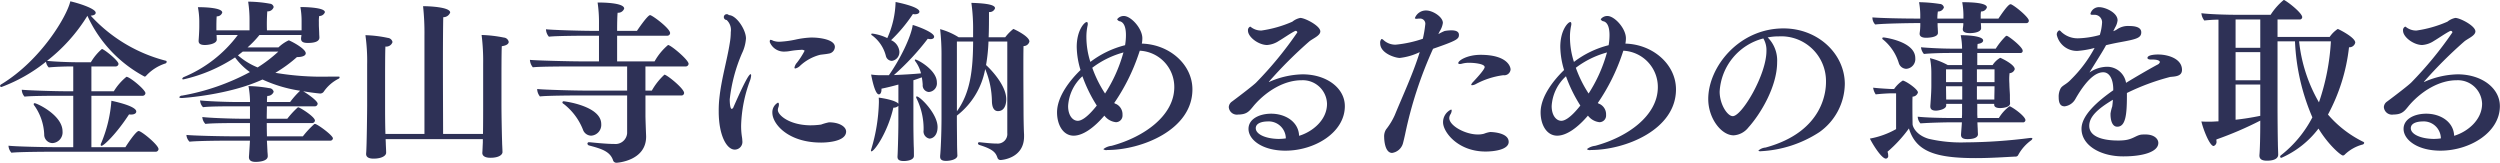
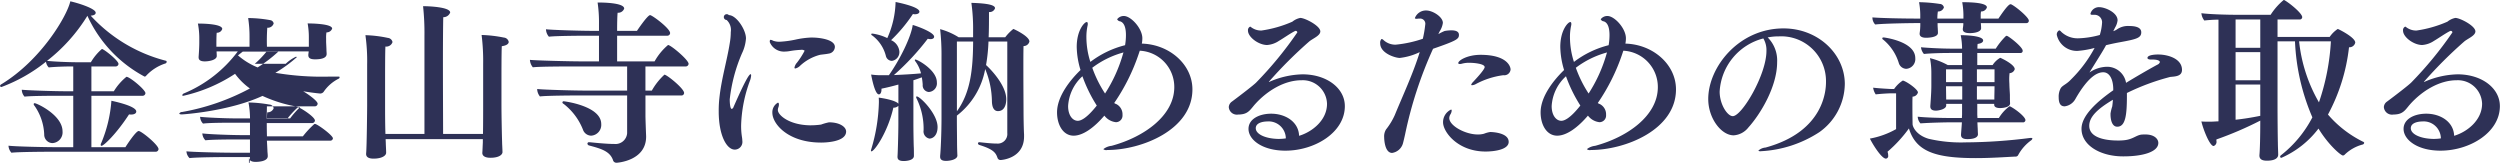
<svg xmlns="http://www.w3.org/2000/svg" width="376.659" height="24.54" viewBox="0 0 376.659 24.54">
  <defs>
    <style>
      .cls-1 {
        fill: #2e3156;
        fill-rule: evenodd;
      }
    </style>
  </defs>
-   <path id="block0301-title.svg" class="cls-1" d="M686.673,2916.2a0.434,0.434,0,0,0,.494-0.39c0-.63-2.575-2.73-2.992-2.73-0.442,0-1.951,2.34-2,2.44h-5.124v-7.75H684.7a0.434,0.434,0,0,0,.494-0.39c0-.52-2.367-2.47-2.862-2.47a8.444,8.444,0,0,0-1.9,2.18h-3.381v-3.74h3.616a0.423,0.423,0,0,0,.468-0.37c0-.52-2.211-2.26-2.5-2.26a7.9,7.9,0,0,0-1.664,2h-1.925c-1.509,0-3.668-.1-4.683-0.21a25.538,25.538,0,0,0,6.087-6.79,19.551,19.551,0,0,0,8.611,9.16,0.319,0.319,0,0,0,.26-0.15,6.748,6.748,0,0,1,2.887-1.83,0.27,0.27,0,0,0,.183-0.26,0.149,0.149,0,0,0-.13-0.15,23.175,23.175,0,0,1-11.316-6.79c0.52-.03.754-0.21,0.754-0.44,0-.65-2.757-1.49-3.824-1.72-0.468,2.13-4.318,8.79-10.379,12.49a0.357,0.357,0,0,0-.209.26,0.2,0.2,0,0,0,.235.15,24.206,24.206,0,0,0,6.685-3.8,1.545,1.545,0,0,0,.416.86c0.963-.1,2.42-0.15,3.694-0.15v3.74h-0.884c-2.029,0-5.9-.13-6.868-0.23a1.582,1.582,0,0,0,.416,1.04c1.015-.13,4.423-0.13,5.749-0.13h1.587v7.75h-2.107c-2.029,0-6.685-.1-7.648-0.23a1.656,1.656,0,0,0,.442,1.06c1.015-.13,5.255-0.15,6.582-0.15h15.088Zm-3.954-5.62c0.1,0,.182.02,0.286,0.02,0.546,0,.806-0.2.806-0.46,0-.21-0.182-0.84-3.746-1.62a20.169,20.169,0,0,1-1.535,6.38,0.561,0.561,0,0,0-.078.26,0.128,0.128,0,0,0,.13.15C678.9,2915.31,680.794,2913.54,682.719,2910.58Zm-11.55,4.32a1.618,1.618,0,0,0,1.534-1.77c0-2.45-3.876-4.24-4.188-4.24a0.131,0.131,0,0,0-.156.13,0.31,0.31,0,0,0,.1.23,8.042,8.042,0,0,1,1.483,4.35A1.275,1.275,0,0,0,671.169,2914.9Zm41.829-.37a0.39,0.39,0,0,0,.442-0.34c0-.46-2.367-2.18-2.706-2.18a0.179,0.179,0,0,0-.13.05,13.838,13.838,0,0,0-1.691,1.82H703.5v-0.05s-0.026-.86-0.026-1.95h6.789a0.423,0.423,0,0,0,.468-0.37c0-.59-2.289-2-2.5-2a0.234,0.234,0,0,0-.13.05,13.146,13.146,0,0,0-1.535,1.67h-3.1c0-.63.026-1.3,0.026-1.87h7.179a0.428,0.428,0,0,0,.469-0.39c0-.42-1.457-1.46-2.185-1.88,0.806,0.13,1.664.26,2.549,0.34h0.052a0.675,0.675,0,0,0,.468-0.23,5.958,5.958,0,0,1,2.289-2.01,0.209,0.209,0,0,0,.13-0.2,0.105,0.105,0,0,0-.13-0.11h-1.378a41.989,41.989,0,0,1-8.169-.57,20.615,20.615,0,0,0,3.252-2.37c0.937,0,1.327-.26,1.327-0.57,0-.63-1.769-1.61-2.42-1.9a0.318,0.318,0,0,0-.156-0.05,5.708,5.708,0,0,0-1.534,1.06h-4.657a14.84,14.84,0,0,0,1.795-1.87h6.321c0,0.18-.052.37-0.052,0.52v0.05c0,0.39.234,0.63,1.015,0.63,1.379,0,1.743-.39,1.743-0.81v-0.02c0-.19-0.026-0.39-0.026-0.55,0-.23-0.052-1.09-0.052-1.3v-0.5a4.725,4.725,0,0,1,.052-0.88,0.878,0.878,0,0,0,.858-0.57c0-.76-3.3-0.78-3.694-0.78a11.785,11.785,0,0,1,.182,2.13v1.38H703.5a27.479,27.479,0,0,1,.052-2.86,0.921,0.921,0,0,0,.962-0.65,0.612,0.612,0,0,0-.546-0.5,18.951,18.951,0,0,0-3.3-.31,18.262,18.262,0,0,1,.208,2.91v1.41h-4.994v-0.57s0-1.17.052-1.54a0.813,0.813,0,0,0,.832-0.57c0-.65-2.133-0.81-3.668-0.81a11.637,11.637,0,0,1,.208,2.08v0.81c0,0.89-.1,2.11-0.1,2.11v0.1c0,0.34.208,0.6,0.937,0.6,0.624,0,1.795-.21,1.795-0.81v-0.02c0-.24-0.026-0.47-0.026-0.68h3.2a19.458,19.458,0,0,1-8.09,6.32,0.422,0.422,0,0,0-.286.29c0,0.05.052,0.08,0.182,0.08a23.511,23.511,0,0,0,7.778-3.31,9.9,9.9,0,0,0,2.237,2.21,34.162,34.162,0,0,1-10.2,3.54,0.492,0.492,0,0,0-.442.24c0,0.07.13,0.13,0.364,0.13,0.156,0,7.1-.45,12.174-2.79a20.952,20.952,0,0,0,5.671,1.69,12.7,12.7,0,0,0-1.509,1.7H703.5a7.278,7.278,0,0,1,.052-0.92,0.958,0.958,0,0,0,.962-0.62,0.692,0.692,0,0,0-.676-0.55,19.013,19.013,0,0,0-3.122-.31,13.157,13.157,0,0,1,.234,2.4h-1.821c-2.029,0-4.734-.13-5.7-0.24a1.529,1.529,0,0,0,.443,1.02c1.014-.13,3.433-0.13,4.6-0.13h2.471v1.87h-0.884c-2.029,0-5.333-.13-6.295-0.26a1.611,1.611,0,0,0,.468,1.04c1.014-.13,3.98-0.13,5.177-0.13h1.534v2h-2.367c-2.029,0-6.243-.1-7.206-0.21a1.558,1.558,0,0,0,.469,1.02c1.014-.13,4.786-0.16,6.061-0.16h3.043c-0.13,2.19-.156,2.42-0.156,2.42V2917c0,0.45.26,0.73,1.015,0.73,0.234,0,1.821-.02,1.821-0.86,0-.31-0.052-0.62-0.052-0.86-0.026-.59-0.052-1.06-0.078-1.48H713Zm-7.778-13.42a21.028,21.028,0,0,1-3.122,2.39,10.513,10.513,0,0,1-2.966-1.82c0.234-.18.5-0.39,0.729-0.57h5.359Zm33.764,15.09c0-.32-0.052-1.12-0.052-1.33-0.052-1.64-.1-4.53-0.1-5.72v-2.71c0-2.29,0-5.3.052-6.14,0.729-.1,1.041-0.36,1.041-0.65a0.807,0.807,0,0,0-.729-0.65,19.646,19.646,0,0,0-3.355-.39,31.6,31.6,0,0,1,.234,4.37v6.14c0,0.91,0,2.89-.026,4.4h-6.009c0-1.51-.026-6.53-0.026-10.85,0-3.25.026-6.09,0.052-6.74a1.087,1.087,0,0,0,1.04-.7c0-.86-3.408-0.96-4.084-0.96a37.7,37.7,0,0,1,.208,4.47v14.78h-5.879c-0.052-1.54-.052-3.33-0.052-4.16v-2.81c0-2.35,0-5.44.052-6.2a0.976,0.976,0,0,0,1.067-.67,0.786,0.786,0,0,0-.7-0.63,18.631,18.631,0,0,0-3.381-.41,28.028,28.028,0,0,1,.26,4.42v6.22c0,0.36-.052,6.27-0.156,7.2v0.06c0,0.41.312,0.7,1.118,0.7,1.2,0,1.9-.42,1.9-0.89v-0.02c0-.32-0.052-1.2-0.052-1.43l-0.026-.6h14.646v0.49c-0.026.5-.052,1.3-0.078,1.56v0.03c0,0.42.364,0.73,1.222,0.73,1.223,0,1.821-.42,1.821-0.89v-0.02Zm26.9-8.48a0.391,0.391,0,0,0,.468-0.37c0-.67-2.6-2.76-2.965-2.76a9.651,9.651,0,0,0-1.9,2.4h-0.963v-3.64h6.009a0.434,0.434,0,0,0,.494-0.39c0-.6-2.679-2.84-3.095-2.84a8.835,8.835,0,0,0-2.029,2.47h-5.645v-3.87h7.518a0.424,0.424,0,0,0,.468-0.39c0-.71-2.705-2.71-3.018-2.71-0.39,0-1.951,2.32-1.977,2.37h-2.991c0-1.23.026-2.29,0.078-2.73a0.952,0.952,0,0,0,.988-0.63c0-.91-3.485-0.91-3.772-0.91h-0.234a20.381,20.381,0,0,1,.208,3.23v1.04h-0.78c-2.029,0-6.243-.13-7.206-0.24a1.8,1.8,0,0,0,.442,1.12c1.015-.13,4.761-0.15,6.088-0.15h1.456v3.87h-2.419c-2.029,0-7.024-.13-7.986-0.23a1.9,1.9,0,0,0,.442,1.12c1.015-.13,5.541-0.13,6.868-0.13h7.336v3.64h-6.036c-2.029,0-6.555-.13-7.517-0.24a1.823,1.823,0,0,0,.416,1.12c1.014-.13,5.1-0.15,6.425-0.15h6.712v5.69a1.759,1.759,0,0,1-1.925,1.62c-0.469,0-1.483-.03-3.694-0.26h-0.078a0.232,0.232,0,0,0-.286.2,0.328,0.328,0,0,0,.26.29c1.847,0.49,3.121.88,3.59,2.19a0.529,0.529,0,0,0,.546.41c0.1,0,4.448-.28,4.448-3.93v-0.05c-0.026-.67-0.1-2.6-0.1-3.17v-2.99h5.359Zm-13.527,6.06a1.627,1.627,0,0,0,1.509-1.75c0-2.75-5.593-3.43-5.619-3.43a0.192,0.192,0,0,0-.234.16,0.29,0.29,0,0,0,.182.23,9.127,9.127,0,0,1,2.965,4.01A1.338,1.338,0,0,0,752.36,2913.78Zm35.747-12.36a1.055,1.055,0,0,0,.963-1.01c0-1.17-2.5-1.41-3.33-1.41h-0.364a13.264,13.264,0,0,0-2.159.29,14.982,14.982,0,0,1-2.5.34,2.648,2.648,0,0,1-.963-0.16,0.986,0.986,0,0,0-.364-0.13c-0.13,0-.13.16-0.13,0.34a2.293,2.293,0,0,0,2.263,1.43,4.607,4.607,0,0,0,.78-0.08,13.152,13.152,0,0,1,1.665-.18,0.692,0.692,0,0,1,.547.13,11.965,11.965,0,0,1-1.145,1.79,1.558,1.558,0,0,0-.39.76,0.122,0.122,0,0,0,.13.13,1.54,1.54,0,0,0,.728-0.42,6.941,6.941,0,0,1,2.992-1.64C787.119,2901.55,787.743,2901.5,788.107,2901.42Zm2.654,11.73c0-.67-0.937-1.38-2.576-1.38a8.278,8.278,0,0,0-1.2.34,11.756,11.756,0,0,1-1.691.11c-3.148-.06-4.813-1.56-4.813-2.29a1.066,1.066,0,0,1,.079-0.42,1.384,1.384,0,0,0,.078-0.41c0-.19-0.052-0.29-0.157-0.29a1.654,1.654,0,0,0-.832,1.51c0,1.69,2.367,4.5,7.336,4.5C787.3,2914.82,790.761,2914.82,790.761,2913.15Zm-16.779,2.73a1.154,1.154,0,0,0,1.145-1.32,3.935,3.935,0,0,0-.052-0.55,10.5,10.5,0,0,1-.13-1.82,20.938,20.938,0,0,1,1.326-6.68,2.733,2.733,0,0,0,.182-0.81c0-.11-0.026-0.18-0.078-0.18-0.234,0-.884,1.09-2.575,4.94a0.418,0.418,0,0,1-.26.29c-0.312,0-.312-1.38-0.312-1.44a24.106,24.106,0,0,1,1.847-6.94,6.1,6.1,0,0,0,.6-2.24c0-1.32-1.457-3.51-2.575-3.51a0.437,0.437,0,1,0-.339.73,2.05,2.05,0,0,1,.625,1.82,9.942,9.942,0,0,1-.156,1.69c-0.417,2.63-1.249,5.33-1.561,8.25a16.84,16.84,0,0,0-.1,2C771.563,2913.78,772.785,2915.88,773.982,2915.88Zm41.067-2.47a1.444,1.444,0,0,1-1.561,1.56h-0.052c-0.754,0-1.873-.13-2.549-0.2h-0.026a0.191,0.191,0,0,0-.234.18,0.291,0.291,0,0,0,.208.23c2.107,0.65,2.471,1.17,2.731,1.93a0.48,0.48,0,0,0,.442.34c0.235,0,3.564-.26,3.564-3.54v-0.31c-0.052-.91-0.078-2.68-0.078-3.46s-0.026-3.91-.026-6.59c0-1.32,0-2.52.026-3.27a0.893,0.893,0,0,0,.885-0.68c0-.81-2.368-1.9-2.42-1.9a7.009,7.009,0,0,0-1.222,1.25h-2.5c0.052-1.17.052-2.6,0.052-3.8a0.846,0.846,0,0,0,.91-0.57c0-.42-0.806-0.73-3.564-0.81a28.15,28.15,0,0,1,.26,4.27v0.91h-2.185a10.289,10.289,0,0,0-2.783-1.22,34.669,34.669,0,0,1,.208,4.11v9.26c0,2.42-.13,5.1-0.208,5.72v0.13c0,0.39.234,0.63,0.884,0.63,0.624,0,1.717-.21,1.717-0.81v-0.03c-0.026-.39-0.052-1.38-0.052-1.9,0-.46-0.026-2.49-0.026-3.33v-0.75a11.415,11.415,0,0,0,4.266-7.02,13.136,13.136,0,0,1,1.015,4.91c0.026,0.78.26,1.43,0.91,1.43,1.249,0,1.249-1.58,1.249-1.79,0-2.21-2.6-4.76-3.044-5.15a26.018,26.018,0,0,0,.365-3.49v-0.05h2.835v13.81Zm-14.229-17.95c0.1,0,.182.03,0.286,0.03,0.468,0,.7-0.18.7-0.39,0-.78-3.486-1.43-3.59-1.46a14.036,14.036,0,0,1-1.248,5.44,7.4,7.4,0,0,0-2.238-.68c-0.13,0-.182.03-0.182,0.11a0.246,0.246,0,0,0,.156.18,5.524,5.524,0,0,1,2.055,3.1,0.945,0.945,0,0,0,.911.72,1.327,1.327,0,0,0,1.118-1.4,2.078,2.078,0,0,0-1.248-1.72A23.027,23.027,0,0,0,800.82,2895.46Zm-2.186,16.42c0,1.66-.1,4.84-0.13,4.99v0.11c0,0.39.234,0.62,0.937,0.62,0.52,0,1.535-.13,1.535-0.78v-0.05c0-.34,0-1.04-0.026-1.38-0.026-.81-0.052-2.47-0.052-3.46v-6.5c0.442-.13.858-0.29,1.274-0.44a10.36,10.36,0,0,1,.13,1.11,1,1,0,0,0,.911,1.1,1.3,1.3,0,0,0,1.222-1.46c0-1.85-2.913-3.43-3.225-3.43a0.087,0.087,0,0,0-.1.07,0.348,0.348,0,0,0,.078.19,5.016,5.016,0,0,1,.858,1.82c-1.326.13-2.757,0.2-4.084,0.26a37.681,37.681,0,0,0,5.1-5.47,2.364,2.364,0,0,0,.39.06c0.39,0,.572-0.16.572-0.37,0-.65-2.471-1.56-3.225-1.77-0.235,1.77-1.9,5.18-3.59,7.57h-1.457a10.081,10.081,0,0,1-1.223-.1c0.026,0.1.521,2.99,1.171,2.99,0.208,0,.39-0.26.39-0.73v-0.13c0.754-.15,1.613-0.36,2.549-0.62v2.89c-0.39-.5-2.263-0.84-2.965-0.92a6.4,6.4,0,0,1,.026.73,26.534,26.534,0,0,1-1.145,7.03,1.257,1.257,0,0,0-.052.23c0,0.08.026,0.1,0.078,0.1,0.443,0,2.446-2.86,3.3-6.58a0.977,0.977,0,0,0,.754-0.28v2.6Zm4.683,2.34c0.494,0,1.223-.44,1.223-1.74,0-2.01-2.654-4.61-3.122-4.61a0.089,0.089,0,0,0-.1.11,0.329,0.329,0,0,0,.052.18,10.333,10.333,0,0,1,1.066,4.81A1.1,1.1,0,0,0,803.317,2914.22Zm6.581-14.62c-0.026,4.19-.39,7.67-2.445,10.51V2899.6H809.9Zm25.108,1.38a5.468,5.468,0,0,1,5.2,5.49c0,4.29-4.552,7.52-9.443,8.84a2.427,2.427,0,0,0-1.249.5,0.7,0.7,0,0,0,.6.13c5.176,0,12.824-3.05,12.824-9.13,0-3.78-3.485-6.79-7.622-6.9a4.171,4.171,0,0,0,.078-0.8c0-1.49-1.716-3.36-2.783-3.36a1.236,1.236,0,0,0-1.015.49,0.577,0.577,0,0,0,.469.32c0.676,0.23.858,1.14,0.858,2.08a9.327,9.327,0,0,1-.13,1.51,14.37,14.37,0,0,0-5.229,2.52,12.319,12.319,0,0,1-.6-3.69,8.082,8.082,0,0,1,.182-1.8,0.862,0.862,0,0,0,.026-0.23c0-.19-0.052-0.29-0.156-0.29-0.338,0-1.509,1.22-1.509,3.75a12.457,12.457,0,0,0,.573,3.48c-1.483,1.43-3.538,3.93-3.538,6.38,0,1.87.91,3.51,2.5,3.51,1.431,0,3.122-1.25,4.63-3.02a2.53,2.53,0,0,0,1.743.99,1,1,0,0,0,.989-1.09,1.729,1.729,0,0,0-.937-1.64,0.927,0.927,0,0,1-.312-0.16,29.8,29.8,0,0,0,3.694-7.41Zm-2.5.39a22.113,22.113,0,0,1-2.731,6.06,18.208,18.208,0,0,1-1.926-3.88,13.658,13.658,0,0,1,4.709-2.31Zm-3.98,7.88c-1.587,2-2.445,2.29-2.862,2.29-0.78,0-1.456-.83-1.456-2.21a6.568,6.568,0,0,1,2.159-4.5A21.733,21.733,0,0,0,828.529,2909.25Zm30.483,4.55c-0.078-2.13-2.082-3.33-4.215-3.33-1.717,0-3.407.76-3.407,2.29,0,1.64,2.081,3.28,5.566,3.28,4.4,0,8.949-2.73,8.949-6.71,0-2.71-2.731-4.79-6.373-4.79a13.015,13.015,0,0,0-4.865,1.07,0.81,0.81,0,0,1-.182.08c-0.026,0-.026,0-0.026-0.03a65.462,65.462,0,0,1,6.035-6.03c0.521-.47,1.717-0.89,1.717-1.56,0-.84-2.315-2.03-3.017-2.03a2.717,2.717,0,0,0-1.2.57,17.937,17.937,0,0,1-4.656,1.33,2.477,2.477,0,0,1-1.613-.55,0.114,0.114,0,0,0-.1-0.03,0.578,0.578,0,0,0-.312.6c0,0.96,1.586,2.16,2.887,2.16a3.629,3.629,0,0,0,1.769-.62c0.6-.34,1.821-1.2,2.445-1.49a0.194,0.194,0,0,1,.1-0.02,0.251,0.251,0,0,1,.234.23,55.828,55.828,0,0,1-6.217,7.57c-0.338.34-2.107,1.72-3.642,2.86a1.081,1.081,0,0,0-.468.81,1.217,1.217,0,0,0,1.4,1.14,3.975,3.975,0,0,0,.728-0.07c0.911-.19,1.223-0.81,1.847-1.51,1.743-1.93,4.318-3.59,7-3.59a3.652,3.652,0,0,1,3.824,3.54C863.226,2911.44,860.989,2913.21,859.012,2913.8Zm-2,.39a7.469,7.469,0,0,1-1.171.08c-1.951-.05-3.356-0.73-3.356-1.61,0-.96,1.457-1.02,1.717-1.02A2.589,2.589,0,0,1,857.009,2914.19Zm33.862-10.38c0-.44-0.52-2.21-4.526-2.21-1.977,0-3.356.84-3.356,1.25,0,0.08.078,0.13,0.234,0.13a1,1,0,0,0,.338-0.05,4.033,4.033,0,0,1,1.119-.13c0.6,0,2.289.13,2.289,0.65,0,0.42-1.639,2.11-1.717,2.21a1.2,1.2,0,0,0-.312.44c0,0.06.052,0.08,0.13,0.08a1.325,1.325,0,0,0,.52-0.15,12.078,12.078,0,0,1,4.188-1.36A0.954,0.954,0,0,0,890.871,2903.81Zm-0.286,10.9c0-1.37-2.419-1.48-2.784-1.48a4.094,4.094,0,0,0-.936.26,3.477,3.477,0,0,1-.937.11c-1.872,0-4.292-1.31-4.292-2.48a1.122,1.122,0,0,1,.156-0.52,1.222,1.222,0,0,0,.208-0.59c0-.11-0.026-0.16-0.1-0.16a2.091,2.091,0,0,0-1.2,1.92c0,1.46,2.237,4.4,6.4,4.4C888.348,2916.17,890.585,2915.91,890.585,2914.71Zm-13.4-13.52c-0.989,3.22-2.6,6.66-3.772,9.52a10.042,10.042,0,0,1-1.3,2.13,1.95,1.95,0,0,0-.286,1.17c0,0.11.026,2.37,1.2,2.37a2.006,2.006,0,0,0,1.613-1.38c0.078-.26.26-1.04,0.338-1.4a61.14,61.14,0,0,1,4.214-12.91c3.616-1.25,3.9-1.48,3.9-2.1,0-.39-0.286-0.68-1.145-0.68a6.021,6.021,0,0,0-1.014.1,7.445,7.445,0,0,0-.937.47,4.105,4.105,0,0,1,.208-0.44,3.18,3.18,0,0,0,.469-1.25c0-.91-1.535-1.87-2.5-1.87a1.774,1.774,0,0,0-1.716,1.14c0,0.05.052,0.11,0.234,0.11a1.3,1.3,0,0,0,.312-0.03h0.182a0.777,0.777,0,0,1,.832.91,16.964,16.964,0,0,1-.364,2.13,17.736,17.736,0,0,1-4.084.89,2.629,2.629,0,0,1-1.847-.7,0.5,0.5,0,0,0-.286-0.16,0.787,0.787,0,0,0-.208.65c0,1.54,2.315,2.21,2.939,2.21A9.235,9.235,0,0,0,877.188,2901.19Zm30.675-.21a5.468,5.468,0,0,1,5.2,5.49c0,4.29-4.552,7.52-9.443,8.84a2.42,2.42,0,0,0-1.248.5,0.7,0.7,0,0,0,.6.13c5.177,0,12.825-3.05,12.825-9.13,0-3.78-3.486-6.79-7.622-6.9a4.171,4.171,0,0,0,.078-0.8c0-1.49-1.717-3.36-2.784-3.36a1.234,1.234,0,0,0-1.014.49,0.575,0.575,0,0,0,.468.32c0.676,0.23.858,1.14,0.858,2.08a9.327,9.327,0,0,1-.13,1.51,14.358,14.358,0,0,0-5.228,2.52,12.289,12.289,0,0,1-.6-3.69,8.082,8.082,0,0,1,.182-1.8,0.862,0.862,0,0,0,.026-0.23c0-.19-0.052-0.29-0.156-0.29-0.338,0-1.509,1.22-1.509,3.75a12.493,12.493,0,0,0,.573,3.48c-1.483,1.43-3.538,3.93-3.538,6.38,0,1.87.91,3.51,2.5,3.51,1.431,0,3.122-1.25,4.631-3.02a2.527,2.527,0,0,0,1.743.99,1,1,0,0,0,.988-1.09,1.729,1.729,0,0,0-.936-1.64,0.931,0.931,0,0,1-.313-0.16,29.8,29.8,0,0,0,3.694-7.41Zm-2.5.39a22.113,22.113,0,0,1-2.731,6.06,18.171,18.171,0,0,1-1.925-3.88,13.645,13.645,0,0,1,4.708-2.31Zm-3.98,7.88c-1.587,2-2.445,2.29-2.861,2.29-0.781,0-1.457-.83-1.457-2.21a6.568,6.568,0,0,1,2.159-4.5A21.733,21.733,0,0,0,901.386,2909.25Zm28.224-10.27a8.617,8.617,0,0,1,1.691-.16,6.749,6.749,0,0,1,7.1,6.87c0,1.06-.156,7.44-9.105,9.88a1.812,1.812,0,0,0-1.092.47,0.52,0.52,0,0,0,.416.08,17.755,17.755,0,0,0,8.766-2.86,9.035,9.035,0,0,0,3.85-7.26c0-4.53-4.032-8.38-9.234-8.38-6.738,0-11.342,5.83-11.342,10.64,0,2.92,1.977,5.47,3.824,5.47a3.05,3.05,0,0,0,2.211-1.17c1.9-2.11,4.344-6.22,4.344-9.86A4.909,4.909,0,0,0,929.61,2898.98Zm-0.65.15a3.437,3.437,0,0,1,.468,1.9c0,3.56-3.694,9.81-5.072,9.81-0.807,0-1.977-1.77-1.977-3.7A8.768,8.768,0,0,1,928.96,2899.13Zm39.61-2.31a0.353,0.353,0,0,0,.39-0.37c0-.49-1.925-2.1-2.627-2.44a0.174,0.174,0,0,0-.13-0.03c-0.13,0-.468.13-1.821,2.16H961.7v-0.42a2.872,2.872,0,0,1,.052-0.65,0.894,0.894,0,0,0,.884-0.62c0-.26-0.312-0.78-3.72-0.78a11.6,11.6,0,0,1,.182,1.87v0.6h-3.928a6.916,6.916,0,0,1,.078-1.07,0.9,0.9,0,0,0,.911-0.62,0.663,0.663,0,0,0-.651-0.52,22.906,22.906,0,0,0-3.095-.26,11.387,11.387,0,0,1,.182,1.87v0.6h-0.416c-2.42,0-5.749-.08-6.79-0.18v0.1a1.507,1.507,0,0,0,.416.97c1.353-.16,5.619-0.21,5.853-0.21H952.6a8.676,8.676,0,0,1-.1,1.53v0.08c0,0.36.286,0.6,0.988,0.6,0.078,0,1.769,0,1.769-.73v-0.03c0-.31-0.026-0.49-0.026-0.67-0.026-.26-0.026-0.52-0.026-0.78h3.876v0.23c-0.026.29-.052,0.44-0.078,0.63v0.07c0,0.37.312,0.58,1.067,0.58,0.858,0,1.691-.24,1.691-0.73v-0.03c0-.31-0.026-0.44-0.026-0.62l-0.026-.13h6.867ZM968,2911.77a0.361,0.361,0,0,0,.442-0.33c0-.47-1.379-1.59-2.289-2.06a0.244,0.244,0,0,0-.13-0.02,6.193,6.193,0,0,0-1.587,1.76h-3.226c0-.2-0.026-0.39-0.026-0.54v-1.59h2.55v0.13c0,0.29.26,0.5,0.884,0.5,0.494,0,1.509-.13,1.509-0.71v-0.02c-0.026-.29-0.026-0.91-0.026-1.25-0.026-.57-0.078-1.25-0.078-1.67,0,0-.026-0.33-0.026-0.75a8.351,8.351,0,0,1,.052-0.86,0.832,0.832,0,0,0,.78-0.6c0-.73-2.133-1.71-2.185-1.71a3.315,3.315,0,0,0-1.145,1.09h-2.315v-1.82h6.478a0.312,0.312,0,0,0,.364-0.34c0-.57-2.159-2.24-2.393-2.24a0.2,0.2,0,0,0-.157.05,10.619,10.619,0,0,0-1.508,1.88h-2.758a5.142,5.142,0,0,1,.026-0.71c0.573-.07.833-0.28,0.833-0.52,0-.78-3.07-0.8-3.382-0.8a10.674,10.674,0,0,1,.208,2.03h-1.457c-1.561,0-3.694-.11-4.734-0.21a1.862,1.862,0,0,0,.442,1.01c1.327-.13,3.148-0.15,3.928-0.15h1.821v1.82h-2.159a10.977,10.977,0,0,0-2.679-1.04,11.475,11.475,0,0,1,.208,2.21v1.98c0,1.11-.156,2.94-0.156,3.04v0.05c0,0.39.234,0.63,0.858,0.63,0.312,0,1.535-.19,1.535-0.78v-0.24h2.393v1.56c0,0.18-.026.37-0.026,0.57h-1.3c-2.081,0-4.214-.07-5.358-0.2a1.611,1.611,0,0,0,.416,1.01c1.222-.1,3.772-0.16,4.6-0.16h1.639c0,0.06,0,.11-0.13,1.8v0.1c0,0.39.26,0.63,0.962,0.63,1.561,0,1.587-.6,1.587-0.73v-0.05c-0.026-.34-0.026-0.78-0.052-1.07,0-.18-0.026-0.42-0.026-0.68H968Zm-20.915-12.79c-0.156,0-.208.05-0.208,0.13a0.209,0.209,0,0,0,.13.2,7.352,7.352,0,0,1,2.367,3.57,1.213,1.213,0,0,0,1.119.83,1.472,1.472,0,0,0,1.352-1.61C951.843,2899.55,947.109,2898.98,947.083,2898.98Zm1.873,13.81a12.493,12.493,0,0,1-3.954,1.43c0.468,0.94,1.769,3.02,2.419,3.02a0.389,0.389,0,0,0,.338-0.47,1.653,1.653,0,0,0-.1-0.57,20.021,20.021,0,0,0,3.226-3.51c1.066,3.53,4.084,4.47,10.093,4.47,2.263,0,4.474-.16,5.957-0.23a0.409,0.409,0,0,0,.416-0.24,6.68,6.68,0,0,1,1.951-2.21,0.453,0.453,0,0,0,.183-0.26c0-.08-0.078-0.1-0.209-0.1h-0.1a79.6,79.6,0,0,1-9.729.67,21.543,21.543,0,0,1-5.593-.54c-1.873-.55-2.419-1.82-2.419-2.22,0,0-.026-1.48-0.026-2.7,0-.62,0-1.17.026-1.43a0.863,0.863,0,0,0,.807-0.63c0-.44-1.509-1.53-2.16-1.76a0.208,0.208,0,0,0-.13-0.03,4.682,4.682,0,0,0-1.3,1.27H948.28c-0.209,0-2-.1-2.784-0.2a2.32,2.32,0,0,0,.39,1.01c0.833-.1,2-0.16,2.367-0.16h0.7v5.39Zm14.828-7.08H961.13v-1.92h2.654v1.92Zm-0.026,2.63H961.13v-2h2.654c0,0.57-.026,1.38-0.026,1.69v0.31Zm-4.839-2.63h-2.445v-1.92h2.445v1.92Zm0,2.63H956.5l-0.026-1.9v-0.1h2.445v2Zm22.754-1.4c-2.367,1.66-4.786,3.77-4.786,5.8,0,2.52,2.887,4.16,6.243,4.16h0.1c2.836,0,5.229-.65,5.229-2.03,0-.55-0.546-1.27-1.951-1.27-0.182,0-.39,0-0.6.02-0.832.11-1.326,0.76-2.731,0.86a7.475,7.475,0,0,1-.832.03c-1.145,0-4.293-.16-4.293-2.22,0-1.35,1.249-2.54,3.564-3.92-0.026.34-.052,0.67-0.1,1.01a6.357,6.357,0,0,0-.26,1.07v0.13c0,0.7.182,1.85,1.015,1.85,1.248,0,1.456-1.77,1.456-4.66v-0.42a34.286,34.286,0,0,1,6.53-2.42c0.78-.07,1.769-0.1,1.769-1.06,0-1.69-2.107-2.32-3.616-2.32-0.1,0-1.587,0-1.587.52,0,0.13.156,0.24,0.52,0.24h0.234c1.119,0,1.119.36,1.119,0.39a0.641,0.641,0,0,1-.39.39c-1.327.72-3.356,1.9-4.709,2.73a2.891,2.891,0,0,0-2.861-2.42,4.84,4.84,0,0,0-2.654.86c1.691-2.71,2.16-3.46,2.5-4.11,0.754-.19,1.509-0.34,2.107-0.45,2.393-.44,3.2-0.62,3.2-1.48,0-.26-0.052-0.96-1.794-0.96a2.892,2.892,0,0,0-1.925.55,2.847,2.847,0,0,1-.5.23l0.286-.57a2.628,2.628,0,0,0,.365-1.07c0-1.17-1.873-1.98-2.758-1.98a1.314,1.314,0,0,0-1.327.99c0,0.11.079,0.16,0.261,0.16h0.338a1.126,1.126,0,0,1,1.144,1.27,7.739,7.739,0,0,1-.338,1.77,13.515,13.515,0,0,1-3.2.5,3.568,3.568,0,0,1-2.6-.97,0.631,0.631,0,0,0-.312-0.23,0.7,0.7,0,0,0-.364.7,3.1,3.1,0,0,0,3.095,2.4,13.346,13.346,0,0,0,2.6-.45,19.68,19.68,0,0,1-3.564,4.76c-0.676.73-1.249,0.86-1.535,1.3a2.6,2.6,0,0,0-.312,1.38c0,1.23.52,1.36,0.91,1.36a2.151,2.151,0,0,0,1.613-1.12c2.055-3.59,3.46-4.01,4.188-4.01,0.963,0,1.483,1.07,1.509,2.47v0.24Zm15.85,4.68-0.468.02a10.958,10.958,0,0,1-1.119.03c-0.338,0-.7,0-0.988-0.03,0.26,1.15,1.248,3.7,1.847,3.7a0.659,0.659,0,0,0,.416-0.78v-0.21a52.705,52.705,0,0,0,6.609-2.84c0,2.37-.05,4.43-0.13,5.21v0.05c0,0.49.31,0.78,1.12,0.78,1.61,0,1.71-.68,1.71-0.91,0-.29-0.05-1.33-0.05-1.85-0.02-.75-0.05-3.56-0.05-5.46v-9.76h2.63a32.235,32.235,0,0,0,2.62,11.45,17.389,17.389,0,0,1-4.68,5.67,0.37,0.37,0,0,0-.18.26,0.17,0.17,0,0,0,.21.16,14.09,14.09,0,0,0,5.57-4.4c1.5,2.47,3.38,4.06,3.69,4.06a0.426,0.426,0,0,0,.29-0.16,6.1,6.1,0,0,1,2.62-1.48,0.341,0.341,0,0,0,.29-0.26,0.237,0.237,0,0,0-.18-0.18,16.724,16.724,0,0,1-5.28-4.09,27.849,27.849,0,0,0,3.17-10.14,0.892,0.892,0,0,0,.94-0.7c0-.81-2.58-2.06-2.63-2.06a4.362,4.362,0,0,0-1.22,1.2h-7.86v-2.63h3.28a0.366,0.366,0,0,0,.44-0.34c0-.57-1.8-2.05-2.65-2.55a0.428,0.428,0,0,0-.13-0.05,9.579,9.579,0,0,0-1.98,2.24h-5c-1.582,0-4.236-.08-5.432-0.24a2.077,2.077,0,0,0,.442,1.1,19.959,19.959,0,0,1,2.133-.13v15.32Zm16.937-12.05a33.913,33.913,0,0,1-1.8,9.19,23.151,23.151,0,0,1-2.99-9.19h4.79Zm-10.64.97h-3.72v-4.27h3.72v4.27Zm0,4.89h-3.72v-4.24h3.72v4.24Zm0,5.36c-1.25.26-2.52,0.46-3.72,0.59v-5.3h3.72v4.71Zm29.21,3.01c-0.08-2.13-2.08-3.33-4.21-3.33-1.72,0-3.41.76-3.41,2.29,0,1.64,2.08,3.28,5.56,3.28,4.4,0,8.95-2.73,8.95-6.71,0-2.71-2.73-4.79-6.37-4.79a12.989,12.989,0,0,0-4.86,1.07,0.838,0.838,0,0,1-.19.08c-0.02,0-.02,0-0.02-0.03a65.241,65.241,0,0,1,6.03-6.03c0.52-.47,1.72-0.89,1.72-1.56,0-.84-2.32-2.03-3.02-2.03a2.787,2.787,0,0,0-1.2.57,17.834,17.834,0,0,1-4.65,1.33,2.46,2.46,0,0,1-1.61-.55,0.132,0.132,0,0,0-.11-0.03,0.577,0.577,0,0,0-.31.6c0,0.96,1.59,2.16,2.89,2.16a3.665,3.665,0,0,0,1.77-.62c0.59-.34,1.82-1.2,2.44-1.49a0.215,0.215,0,0,1,.11-0.02,0.247,0.247,0,0,1,.23.23,55.953,55.953,0,0,1-6.22,7.57c-0.34.34-2.1,1.72-3.64,2.86a1.072,1.072,0,0,0-.47.81,1.224,1.224,0,0,0,1.41,1.14,4.144,4.144,0,0,0,.73-0.07c0.91-.19,1.22-0.81,1.84-1.51,1.74-1.93,4.32-3.59,7-3.59a3.648,3.648,0,0,1,3.82,3.54C1037.24,2911.44,1035.01,2913.21,1033.03,2913.8Zm-2,.39a7.5,7.5,0,0,1-1.17.08c-1.96-.05-3.36-0.73-3.36-1.61,0-.96,1.46-1.02,1.72-1.02A2.588,2.588,0,0,1,1031.03,2914.19Z" transform="translate(-663.281 -2893.34)" />
+   <path id="block0301-title.svg" class="cls-1" d="M686.673,2916.2a0.434,0.434,0,0,0,.494-0.39c0-.63-2.575-2.73-2.992-2.73-0.442,0-1.951,2.34-2,2.44h-5.124v-7.75H684.7a0.434,0.434,0,0,0,.494-0.39c0-.52-2.367-2.47-2.862-2.47a8.444,8.444,0,0,0-1.9,2.18h-3.381v-3.74h3.616a0.423,0.423,0,0,0,.468-0.37c0-.52-2.211-2.26-2.5-2.26a7.9,7.9,0,0,0-1.664,2h-1.925c-1.509,0-3.668-.1-4.683-0.21a25.538,25.538,0,0,0,6.087-6.79,19.551,19.551,0,0,0,8.611,9.16,0.319,0.319,0,0,0,.26-0.15,6.748,6.748,0,0,1,2.887-1.83,0.27,0.27,0,0,0,.183-0.26,0.149,0.149,0,0,0-.13-0.15,23.175,23.175,0,0,1-11.316-6.79c0.52-.03.754-0.21,0.754-0.44,0-.65-2.757-1.49-3.824-1.72-0.468,2.13-4.318,8.79-10.379,12.49a0.357,0.357,0,0,0-.209.26,0.2,0.2,0,0,0,.235.15,24.206,24.206,0,0,0,6.685-3.8,1.545,1.545,0,0,0,.416.86c0.963-.1,2.42-0.15,3.694-0.15v3.74h-0.884c-2.029,0-5.9-.13-6.868-0.23a1.582,1.582,0,0,0,.416,1.04c1.015-.13,4.423-0.13,5.749-0.13h1.587v7.75h-2.107c-2.029,0-6.685-.1-7.648-0.23a1.656,1.656,0,0,0,.442,1.06c1.015-.13,5.255-0.15,6.582-0.15h15.088Zm-3.954-5.62c0.1,0,.182.02,0.286,0.02,0.546,0,.806-0.2.806-0.46,0-.21-0.182-0.84-3.746-1.62a20.169,20.169,0,0,1-1.535,6.38,0.561,0.561,0,0,0-.078.26,0.128,0.128,0,0,0,.13.15C678.9,2915.31,680.794,2913.54,682.719,2910.58Zm-11.55,4.32a1.618,1.618,0,0,0,1.534-1.77c0-2.45-3.876-4.24-4.188-4.24a0.131,0.131,0,0,0-.156.13,0.31,0.31,0,0,0,.1.23,8.042,8.042,0,0,1,1.483,4.35A1.275,1.275,0,0,0,671.169,2914.9Zm41.829-.37a0.39,0.39,0,0,0,.442-0.34c0-.46-2.367-2.18-2.706-2.18a0.179,0.179,0,0,0-.13.05,13.838,13.838,0,0,0-1.691,1.82H703.5v-0.05s-0.026-.86-0.026-1.95h6.789a0.423,0.423,0,0,0,.468-0.37c0-.59-2.289-2-2.5-2a0.234,0.234,0,0,0-.13.05,13.146,13.146,0,0,0-1.535,1.67h-3.1c0-.63.026-1.3,0.026-1.87h7.179a0.428,0.428,0,0,0,.469-0.39c0-.42-1.457-1.46-2.185-1.88,0.806,0.13,1.664.26,2.549,0.34h0.052a0.675,0.675,0,0,0,.468-0.23,5.958,5.958,0,0,1,2.289-2.01,0.209,0.209,0,0,0,.13-0.2,0.105,0.105,0,0,0-.13-0.11h-1.378a41.989,41.989,0,0,1-8.169-.57,20.615,20.615,0,0,0,3.252-2.37a0.318,0.318,0,0,0-.156-0.05,5.708,5.708,0,0,0-1.534,1.06h-4.657a14.84,14.84,0,0,0,1.795-1.87h6.321c0,0.18-.052.37-0.052,0.52v0.05c0,0.39.234,0.63,1.015,0.63,1.379,0,1.743-.39,1.743-0.81v-0.02c0-.19-0.026-0.39-0.026-0.55,0-.23-0.052-1.09-0.052-1.3v-0.5a4.725,4.725,0,0,1,.052-0.88,0.878,0.878,0,0,0,.858-0.57c0-.76-3.3-0.78-3.694-0.78a11.785,11.785,0,0,1,.182,2.13v1.38H703.5a27.479,27.479,0,0,1,.052-2.86,0.921,0.921,0,0,0,.962-0.65,0.612,0.612,0,0,0-.546-0.5,18.951,18.951,0,0,0-3.3-.31,18.262,18.262,0,0,1,.208,2.91v1.41h-4.994v-0.57s0-1.17.052-1.54a0.813,0.813,0,0,0,.832-0.57c0-.65-2.133-0.81-3.668-0.81a11.637,11.637,0,0,1,.208,2.08v0.81c0,0.89-.1,2.11-0.1,2.11v0.1c0,0.34.208,0.6,0.937,0.6,0.624,0,1.795-.21,1.795-0.81v-0.02c0-.24-0.026-0.47-0.026-0.68h3.2a19.458,19.458,0,0,1-8.09,6.32,0.422,0.422,0,0,0-.286.29c0,0.05.052,0.08,0.182,0.08a23.511,23.511,0,0,0,7.778-3.31,9.9,9.9,0,0,0,2.237,2.21,34.162,34.162,0,0,1-10.2,3.54,0.492,0.492,0,0,0-.442.24c0,0.07.13,0.13,0.364,0.13,0.156,0,7.1-.45,12.174-2.79a20.952,20.952,0,0,0,5.671,1.69,12.7,12.7,0,0,0-1.509,1.7H703.5a7.278,7.278,0,0,1,.052-0.92,0.958,0.958,0,0,0,.962-0.62,0.692,0.692,0,0,0-.676-0.55,19.013,19.013,0,0,0-3.122-.31,13.157,13.157,0,0,1,.234,2.4h-1.821c-2.029,0-4.734-.13-5.7-0.24a1.529,1.529,0,0,0,.443,1.02c1.014-.13,3.433-0.13,4.6-0.13h2.471v1.87h-0.884c-2.029,0-5.333-.13-6.295-0.26a1.611,1.611,0,0,0,.468,1.04c1.014-.13,3.98-0.13,5.177-0.13h1.534v2h-2.367c-2.029,0-6.243-.1-7.206-0.21a1.558,1.558,0,0,0,.469,1.02c1.014-.13,4.786-0.16,6.061-0.16h3.043c-0.13,2.19-.156,2.42-0.156,2.42V2917c0,0.45.26,0.73,1.015,0.73,0.234,0,1.821-.02,1.821-0.86,0-.31-0.052-0.62-0.052-0.86-0.026-.59-0.052-1.06-0.078-1.48H713Zm-7.778-13.42a21.028,21.028,0,0,1-3.122,2.39,10.513,10.513,0,0,1-2.966-1.82c0.234-.18.5-0.39,0.729-0.57h5.359Zm33.764,15.09c0-.32-0.052-1.12-0.052-1.33-0.052-1.64-.1-4.53-0.1-5.72v-2.71c0-2.29,0-5.3.052-6.14,0.729-.1,1.041-0.36,1.041-0.65a0.807,0.807,0,0,0-.729-0.65,19.646,19.646,0,0,0-3.355-.39,31.6,31.6,0,0,1,.234,4.37v6.14c0,0.91,0,2.89-.026,4.4h-6.009c0-1.51-.026-6.53-0.026-10.85,0-3.25.026-6.09,0.052-6.74a1.087,1.087,0,0,0,1.04-.7c0-.86-3.408-0.96-4.084-0.96a37.7,37.7,0,0,1,.208,4.47v14.78h-5.879c-0.052-1.54-.052-3.33-0.052-4.16v-2.81c0-2.35,0-5.44.052-6.2a0.976,0.976,0,0,0,1.067-.67,0.786,0.786,0,0,0-.7-0.63,18.631,18.631,0,0,0-3.381-.41,28.028,28.028,0,0,1,.26,4.42v6.22c0,0.36-.052,6.27-0.156,7.2v0.06c0,0.41.312,0.7,1.118,0.7,1.2,0,1.9-.42,1.9-0.89v-0.02c0-.32-0.052-1.2-0.052-1.43l-0.026-.6h14.646v0.49c-0.026.5-.052,1.3-0.078,1.56v0.03c0,0.42.364,0.73,1.222,0.73,1.223,0,1.821-.42,1.821-0.89v-0.02Zm26.9-8.48a0.391,0.391,0,0,0,.468-0.37c0-.67-2.6-2.76-2.965-2.76a9.651,9.651,0,0,0-1.9,2.4h-0.963v-3.64h6.009a0.434,0.434,0,0,0,.494-0.39c0-.6-2.679-2.84-3.095-2.84a8.835,8.835,0,0,0-2.029,2.47h-5.645v-3.87h7.518a0.424,0.424,0,0,0,.468-0.39c0-.71-2.705-2.71-3.018-2.71-0.39,0-1.951,2.32-1.977,2.37h-2.991c0-1.23.026-2.29,0.078-2.73a0.952,0.952,0,0,0,.988-0.63c0-.91-3.485-0.91-3.772-0.91h-0.234a20.381,20.381,0,0,1,.208,3.23v1.04h-0.78c-2.029,0-6.243-.13-7.206-0.24a1.8,1.8,0,0,0,.442,1.12c1.015-.13,4.761-0.15,6.088-0.15h1.456v3.87h-2.419c-2.029,0-7.024-.13-7.986-0.23a1.9,1.9,0,0,0,.442,1.12c1.015-.13,5.541-0.13,6.868-0.13h7.336v3.64h-6.036c-2.029,0-6.555-.13-7.517-0.24a1.823,1.823,0,0,0,.416,1.12c1.014-.13,5.1-0.15,6.425-0.15h6.712v5.69a1.759,1.759,0,0,1-1.925,1.62c-0.469,0-1.483-.03-3.694-0.26h-0.078a0.232,0.232,0,0,0-.286.2,0.328,0.328,0,0,0,.26.29c1.847,0.49,3.121.88,3.59,2.19a0.529,0.529,0,0,0,.546.41c0.1,0,4.448-.28,4.448-3.93v-0.05c-0.026-.67-0.1-2.6-0.1-3.17v-2.99h5.359Zm-13.527,6.06a1.627,1.627,0,0,0,1.509-1.75c0-2.75-5.593-3.43-5.619-3.43a0.192,0.192,0,0,0-.234.16,0.29,0.29,0,0,0,.182.23,9.127,9.127,0,0,1,2.965,4.01A1.338,1.338,0,0,0,752.36,2913.78Zm35.747-12.36a1.055,1.055,0,0,0,.963-1.01c0-1.17-2.5-1.41-3.33-1.41h-0.364a13.264,13.264,0,0,0-2.159.29,14.982,14.982,0,0,1-2.5.34,2.648,2.648,0,0,1-.963-0.16,0.986,0.986,0,0,0-.364-0.13c-0.13,0-.13.16-0.13,0.34a2.293,2.293,0,0,0,2.263,1.43,4.607,4.607,0,0,0,.78-0.08,13.152,13.152,0,0,1,1.665-.18,0.692,0.692,0,0,1,.547.13,11.965,11.965,0,0,1-1.145,1.79,1.558,1.558,0,0,0-.39.76,0.122,0.122,0,0,0,.13.13,1.54,1.54,0,0,0,.728-0.42,6.941,6.941,0,0,1,2.992-1.64C787.119,2901.55,787.743,2901.5,788.107,2901.42Zm2.654,11.73c0-.67-0.937-1.38-2.576-1.38a8.278,8.278,0,0,0-1.2.34,11.756,11.756,0,0,1-1.691.11c-3.148-.06-4.813-1.56-4.813-2.29a1.066,1.066,0,0,1,.079-0.42,1.384,1.384,0,0,0,.078-0.41c0-.19-0.052-0.29-0.157-0.29a1.654,1.654,0,0,0-.832,1.51c0,1.69,2.367,4.5,7.336,4.5C787.3,2914.82,790.761,2914.82,790.761,2913.15Zm-16.779,2.73a1.154,1.154,0,0,0,1.145-1.32,3.935,3.935,0,0,0-.052-0.55,10.5,10.5,0,0,1-.13-1.82,20.938,20.938,0,0,1,1.326-6.68,2.733,2.733,0,0,0,.182-0.81c0-.11-0.026-0.18-0.078-0.18-0.234,0-.884,1.09-2.575,4.94a0.418,0.418,0,0,1-.26.29c-0.312,0-.312-1.38-0.312-1.44a24.106,24.106,0,0,1,1.847-6.94,6.1,6.1,0,0,0,.6-2.24c0-1.32-1.457-3.51-2.575-3.51a0.437,0.437,0,1,0-.339.73,2.05,2.05,0,0,1,.625,1.82,9.942,9.942,0,0,1-.156,1.69c-0.417,2.63-1.249,5.33-1.561,8.25a16.84,16.84,0,0,0-.1,2C771.563,2913.78,772.785,2915.88,773.982,2915.88Zm41.067-2.47a1.444,1.444,0,0,1-1.561,1.56h-0.052c-0.754,0-1.873-.13-2.549-0.2h-0.026a0.191,0.191,0,0,0-.234.18,0.291,0.291,0,0,0,.208.23c2.107,0.65,2.471,1.17,2.731,1.93a0.48,0.48,0,0,0,.442.34c0.235,0,3.564-.26,3.564-3.54v-0.31c-0.052-.91-0.078-2.68-0.078-3.46s-0.026-3.91-.026-6.59c0-1.32,0-2.52.026-3.27a0.893,0.893,0,0,0,.885-0.68c0-.81-2.368-1.9-2.42-1.9a7.009,7.009,0,0,0-1.222,1.25h-2.5c0.052-1.17.052-2.6,0.052-3.8a0.846,0.846,0,0,0,.91-0.57c0-.42-0.806-0.73-3.564-0.81a28.15,28.15,0,0,1,.26,4.27v0.91h-2.185a10.289,10.289,0,0,0-2.783-1.22,34.669,34.669,0,0,1,.208,4.11v9.26c0,2.42-.13,5.1-0.208,5.72v0.13c0,0.39.234,0.63,0.884,0.63,0.624,0,1.717-.21,1.717-0.81v-0.03c-0.026-.39-0.052-1.38-0.052-1.9,0-.46-0.026-2.49-0.026-3.33v-0.75a11.415,11.415,0,0,0,4.266-7.02,13.136,13.136,0,0,1,1.015,4.91c0.026,0.78.26,1.43,0.91,1.43,1.249,0,1.249-1.58,1.249-1.79,0-2.21-2.6-4.76-3.044-5.15a26.018,26.018,0,0,0,.365-3.49v-0.05h2.835v13.81Zm-14.229-17.95c0.1,0,.182.03,0.286,0.03,0.468,0,.7-0.18.7-0.39,0-.78-3.486-1.43-3.59-1.46a14.036,14.036,0,0,1-1.248,5.44,7.4,7.4,0,0,0-2.238-.68c-0.13,0-.182.03-0.182,0.11a0.246,0.246,0,0,0,.156.18,5.524,5.524,0,0,1,2.055,3.1,0.945,0.945,0,0,0,.911.72,1.327,1.327,0,0,0,1.118-1.4,2.078,2.078,0,0,0-1.248-1.72A23.027,23.027,0,0,0,800.82,2895.46Zm-2.186,16.42c0,1.66-.1,4.84-0.13,4.99v0.11c0,0.39.234,0.62,0.937,0.62,0.52,0,1.535-.13,1.535-0.78v-0.05c0-.34,0-1.04-0.026-1.38-0.026-.81-0.052-2.47-0.052-3.46v-6.5c0.442-.13.858-0.29,1.274-0.44a10.36,10.36,0,0,1,.13,1.11,1,1,0,0,0,.911,1.1,1.3,1.3,0,0,0,1.222-1.46c0-1.85-2.913-3.43-3.225-3.43a0.087,0.087,0,0,0-.1.07,0.348,0.348,0,0,0,.078.19,5.016,5.016,0,0,1,.858,1.82c-1.326.13-2.757,0.2-4.084,0.26a37.681,37.681,0,0,0,5.1-5.47,2.364,2.364,0,0,0,.39.06c0.39,0,.572-0.16.572-0.37,0-.65-2.471-1.56-3.225-1.77-0.235,1.77-1.9,5.18-3.59,7.57h-1.457a10.081,10.081,0,0,1-1.223-.1c0.026,0.1.521,2.99,1.171,2.99,0.208,0,.39-0.26.39-0.73v-0.13c0.754-.15,1.613-0.36,2.549-0.62v2.89c-0.39-.5-2.263-0.84-2.965-0.92a6.4,6.4,0,0,1,.026.73,26.534,26.534,0,0,1-1.145,7.03,1.257,1.257,0,0,0-.052.23c0,0.08.026,0.1,0.078,0.1,0.443,0,2.446-2.86,3.3-6.58a0.977,0.977,0,0,0,.754-0.28v2.6Zm4.683,2.34c0.494,0,1.223-.44,1.223-1.74,0-2.01-2.654-4.61-3.122-4.61a0.089,0.089,0,0,0-.1.11,0.329,0.329,0,0,0,.052.18,10.333,10.333,0,0,1,1.066,4.81A1.1,1.1,0,0,0,803.317,2914.22Zm6.581-14.62c-0.026,4.19-.39,7.67-2.445,10.51V2899.6H809.9Zm25.108,1.38a5.468,5.468,0,0,1,5.2,5.49c0,4.29-4.552,7.52-9.443,8.84a2.427,2.427,0,0,0-1.249.5,0.7,0.7,0,0,0,.6.13c5.176,0,12.824-3.05,12.824-9.13,0-3.78-3.485-6.79-7.622-6.9a4.171,4.171,0,0,0,.078-0.8c0-1.49-1.716-3.36-2.783-3.36a1.236,1.236,0,0,0-1.015.49,0.577,0.577,0,0,0,.469.32c0.676,0.23.858,1.14,0.858,2.08a9.327,9.327,0,0,1-.13,1.51,14.37,14.37,0,0,0-5.229,2.52,12.319,12.319,0,0,1-.6-3.69,8.082,8.082,0,0,1,.182-1.8,0.862,0.862,0,0,0,.026-0.23c0-.19-0.052-0.29-0.156-0.29-0.338,0-1.509,1.22-1.509,3.75a12.457,12.457,0,0,0,.573,3.48c-1.483,1.43-3.538,3.93-3.538,6.38,0,1.87.91,3.51,2.5,3.51,1.431,0,3.122-1.25,4.63-3.02a2.53,2.53,0,0,0,1.743.99,1,1,0,0,0,.989-1.09,1.729,1.729,0,0,0-.937-1.64,0.927,0.927,0,0,1-.312-0.16,29.8,29.8,0,0,0,3.694-7.41Zm-2.5.39a22.113,22.113,0,0,1-2.731,6.06,18.208,18.208,0,0,1-1.926-3.88,13.658,13.658,0,0,1,4.709-2.31Zm-3.98,7.88c-1.587,2-2.445,2.29-2.862,2.29-0.78,0-1.456-.83-1.456-2.21a6.568,6.568,0,0,1,2.159-4.5A21.733,21.733,0,0,0,828.529,2909.25Zm30.483,4.55c-0.078-2.13-2.082-3.33-4.215-3.33-1.717,0-3.407.76-3.407,2.29,0,1.64,2.081,3.28,5.566,3.28,4.4,0,8.949-2.73,8.949-6.71,0-2.71-2.731-4.79-6.373-4.79a13.015,13.015,0,0,0-4.865,1.07,0.81,0.81,0,0,1-.182.08c-0.026,0-.026,0-0.026-0.03a65.462,65.462,0,0,1,6.035-6.03c0.521-.47,1.717-0.89,1.717-1.56,0-.84-2.315-2.03-3.017-2.03a2.717,2.717,0,0,0-1.2.57,17.937,17.937,0,0,1-4.656,1.33,2.477,2.477,0,0,1-1.613-.55,0.114,0.114,0,0,0-.1-0.03,0.578,0.578,0,0,0-.312.6c0,0.96,1.586,2.16,2.887,2.16a3.629,3.629,0,0,0,1.769-.62c0.6-.34,1.821-1.2,2.445-1.49a0.194,0.194,0,0,1,.1-0.02,0.251,0.251,0,0,1,.234.23,55.828,55.828,0,0,1-6.217,7.57c-0.338.34-2.107,1.72-3.642,2.86a1.081,1.081,0,0,0-.468.81,1.217,1.217,0,0,0,1.4,1.14,3.975,3.975,0,0,0,.728-0.07c0.911-.19,1.223-0.81,1.847-1.51,1.743-1.93,4.318-3.59,7-3.59a3.652,3.652,0,0,1,3.824,3.54C863.226,2911.44,860.989,2913.21,859.012,2913.8Zm-2,.39a7.469,7.469,0,0,1-1.171.08c-1.951-.05-3.356-0.73-3.356-1.61,0-.96,1.457-1.02,1.717-1.02A2.589,2.589,0,0,1,857.009,2914.19Zm33.862-10.38c0-.44-0.52-2.21-4.526-2.21-1.977,0-3.356.84-3.356,1.25,0,0.08.078,0.13,0.234,0.13a1,1,0,0,0,.338-0.05,4.033,4.033,0,0,1,1.119-.13c0.6,0,2.289.13,2.289,0.65,0,0.42-1.639,2.11-1.717,2.21a1.2,1.2,0,0,0-.312.44c0,0.06.052,0.08,0.13,0.08a1.325,1.325,0,0,0,.52-0.15,12.078,12.078,0,0,1,4.188-1.36A0.954,0.954,0,0,0,890.871,2903.81Zm-0.286,10.9c0-1.37-2.419-1.48-2.784-1.48a4.094,4.094,0,0,0-.936.26,3.477,3.477,0,0,1-.937.11c-1.872,0-4.292-1.31-4.292-2.48a1.122,1.122,0,0,1,.156-0.52,1.222,1.222,0,0,0,.208-0.59c0-.11-0.026-0.16-0.1-0.16a2.091,2.091,0,0,0-1.2,1.92c0,1.46,2.237,4.4,6.4,4.4C888.348,2916.17,890.585,2915.91,890.585,2914.71Zm-13.4-13.52c-0.989,3.22-2.6,6.66-3.772,9.52a10.042,10.042,0,0,1-1.3,2.13,1.95,1.95,0,0,0-.286,1.17c0,0.11.026,2.37,1.2,2.37a2.006,2.006,0,0,0,1.613-1.38c0.078-.26.26-1.04,0.338-1.4a61.14,61.14,0,0,1,4.214-12.91c3.616-1.25,3.9-1.48,3.9-2.1,0-.39-0.286-0.68-1.145-0.68a6.021,6.021,0,0,0-1.014.1,7.445,7.445,0,0,0-.937.47,4.105,4.105,0,0,1,.208-0.44,3.18,3.18,0,0,0,.469-1.25c0-.91-1.535-1.87-2.5-1.87a1.774,1.774,0,0,0-1.716,1.14c0,0.05.052,0.11,0.234,0.11a1.3,1.3,0,0,0,.312-0.03h0.182a0.777,0.777,0,0,1,.832.91,16.964,16.964,0,0,1-.364,2.13,17.736,17.736,0,0,1-4.084.89,2.629,2.629,0,0,1-1.847-.7,0.5,0.5,0,0,0-.286-0.16,0.787,0.787,0,0,0-.208.65c0,1.54,2.315,2.21,2.939,2.21A9.235,9.235,0,0,0,877.188,2901.19Zm30.675-.21a5.468,5.468,0,0,1,5.2,5.49c0,4.29-4.552,7.52-9.443,8.84a2.42,2.42,0,0,0-1.248.5,0.7,0.7,0,0,0,.6.13c5.177,0,12.825-3.05,12.825-9.13,0-3.78-3.486-6.79-7.622-6.9a4.171,4.171,0,0,0,.078-0.8c0-1.49-1.717-3.36-2.784-3.36a1.234,1.234,0,0,0-1.014.49,0.575,0.575,0,0,0,.468.32c0.676,0.23.858,1.14,0.858,2.08a9.327,9.327,0,0,1-.13,1.51,14.358,14.358,0,0,0-5.228,2.52,12.289,12.289,0,0,1-.6-3.69,8.082,8.082,0,0,1,.182-1.8,0.862,0.862,0,0,0,.026-0.23c0-.19-0.052-0.29-0.156-0.29-0.338,0-1.509,1.22-1.509,3.75a12.493,12.493,0,0,0,.573,3.48c-1.483,1.43-3.538,3.93-3.538,6.38,0,1.87.91,3.51,2.5,3.51,1.431,0,3.122-1.25,4.631-3.02a2.527,2.527,0,0,0,1.743.99,1,1,0,0,0,.988-1.09,1.729,1.729,0,0,0-.936-1.64,0.931,0.931,0,0,1-.313-0.16,29.8,29.8,0,0,0,3.694-7.41Zm-2.5.39a22.113,22.113,0,0,1-2.731,6.06,18.171,18.171,0,0,1-1.925-3.88,13.645,13.645,0,0,1,4.708-2.31Zm-3.98,7.88c-1.587,2-2.445,2.29-2.861,2.29-0.781,0-1.457-.83-1.457-2.21a6.568,6.568,0,0,1,2.159-4.5A21.733,21.733,0,0,0,901.386,2909.25Zm28.224-10.27a8.617,8.617,0,0,1,1.691-.16,6.749,6.749,0,0,1,7.1,6.87c0,1.06-.156,7.44-9.105,9.88a1.812,1.812,0,0,0-1.092.47,0.52,0.52,0,0,0,.416.08,17.755,17.755,0,0,0,8.766-2.86,9.035,9.035,0,0,0,3.85-7.26c0-4.53-4.032-8.38-9.234-8.38-6.738,0-11.342,5.83-11.342,10.64,0,2.92,1.977,5.47,3.824,5.47a3.05,3.05,0,0,0,2.211-1.17c1.9-2.11,4.344-6.22,4.344-9.86A4.909,4.909,0,0,0,929.61,2898.98Zm-0.65.15a3.437,3.437,0,0,1,.468,1.9c0,3.56-3.694,9.81-5.072,9.81-0.807,0-1.977-1.77-1.977-3.7A8.768,8.768,0,0,1,928.96,2899.13Zm39.61-2.31a0.353,0.353,0,0,0,.39-0.37c0-.49-1.925-2.1-2.627-2.44a0.174,0.174,0,0,0-.13-0.03c-0.13,0-.468.13-1.821,2.16H961.7v-0.42a2.872,2.872,0,0,1,.052-0.65,0.894,0.894,0,0,0,.884-0.62c0-.26-0.312-0.78-3.72-0.78a11.6,11.6,0,0,1,.182,1.87v0.6h-3.928a6.916,6.916,0,0,1,.078-1.07,0.9,0.9,0,0,0,.911-0.62,0.663,0.663,0,0,0-.651-0.52,22.906,22.906,0,0,0-3.095-.26,11.387,11.387,0,0,1,.182,1.87v0.6h-0.416c-2.42,0-5.749-.08-6.79-0.18v0.1a1.507,1.507,0,0,0,.416.97c1.353-.16,5.619-0.21,5.853-0.21H952.6a8.676,8.676,0,0,1-.1,1.53v0.08c0,0.36.286,0.6,0.988,0.6,0.078,0,1.769,0,1.769-.73v-0.03c0-.31-0.026-0.49-0.026-0.67-0.026-.26-0.026-0.52-0.026-0.78h3.876v0.23c-0.026.29-.052,0.44-0.078,0.63v0.07c0,0.37.312,0.58,1.067,0.58,0.858,0,1.691-.24,1.691-0.73v-0.03c0-.31-0.026-0.44-0.026-0.62l-0.026-.13h6.867ZM968,2911.77a0.361,0.361,0,0,0,.442-0.33c0-.47-1.379-1.59-2.289-2.06a0.244,0.244,0,0,0-.13-0.02,6.193,6.193,0,0,0-1.587,1.76h-3.226c0-.2-0.026-0.39-0.026-0.54v-1.59h2.55v0.13c0,0.29.26,0.5,0.884,0.5,0.494,0,1.509-.13,1.509-0.71v-0.02c-0.026-.29-0.026-0.91-0.026-1.25-0.026-.57-0.078-1.25-0.078-1.67,0,0-.026-0.33-0.026-0.75a8.351,8.351,0,0,1,.052-0.86,0.832,0.832,0,0,0,.78-0.6c0-.73-2.133-1.71-2.185-1.71a3.315,3.315,0,0,0-1.145,1.09h-2.315v-1.82h6.478a0.312,0.312,0,0,0,.364-0.34c0-.57-2.159-2.24-2.393-2.24a0.2,0.2,0,0,0-.157.05,10.619,10.619,0,0,0-1.508,1.88h-2.758a5.142,5.142,0,0,1,.026-0.71c0.573-.07.833-0.28,0.833-0.52,0-.78-3.07-0.8-3.382-0.8a10.674,10.674,0,0,1,.208,2.03h-1.457c-1.561,0-3.694-.11-4.734-0.21a1.862,1.862,0,0,0,.442,1.01c1.327-.13,3.148-0.15,3.928-0.15h1.821v1.82h-2.159a10.977,10.977,0,0,0-2.679-1.04,11.475,11.475,0,0,1,.208,2.21v1.98c0,1.11-.156,2.94-0.156,3.04v0.05c0,0.39.234,0.63,0.858,0.63,0.312,0,1.535-.19,1.535-0.78v-0.24h2.393v1.56c0,0.18-.026.37-0.026,0.57h-1.3c-2.081,0-4.214-.07-5.358-0.2a1.611,1.611,0,0,0,.416,1.01c1.222-.1,3.772-0.16,4.6-0.16h1.639c0,0.06,0,.11-0.13,1.8v0.1c0,0.39.26,0.63,0.962,0.63,1.561,0,1.587-.6,1.587-0.73v-0.05c-0.026-.34-0.026-0.78-0.052-1.07,0-.18-0.026-0.42-0.026-0.68H968Zm-20.915-12.79c-0.156,0-.208.05-0.208,0.13a0.209,0.209,0,0,0,.13.2,7.352,7.352,0,0,1,2.367,3.57,1.213,1.213,0,0,0,1.119.83,1.472,1.472,0,0,0,1.352-1.61C951.843,2899.55,947.109,2898.98,947.083,2898.98Zm1.873,13.81a12.493,12.493,0,0,1-3.954,1.43c0.468,0.94,1.769,3.02,2.419,3.02a0.389,0.389,0,0,0,.338-0.47,1.653,1.653,0,0,0-.1-0.57,20.021,20.021,0,0,0,3.226-3.51c1.066,3.53,4.084,4.47,10.093,4.47,2.263,0,4.474-.16,5.957-0.23a0.409,0.409,0,0,0,.416-0.24,6.68,6.68,0,0,1,1.951-2.21,0.453,0.453,0,0,0,.183-0.26c0-.08-0.078-0.1-0.209-0.1h-0.1a79.6,79.6,0,0,1-9.729.67,21.543,21.543,0,0,1-5.593-.54c-1.873-.55-2.419-1.82-2.419-2.22,0,0-.026-1.48-0.026-2.7,0-.62,0-1.17.026-1.43a0.863,0.863,0,0,0,.807-0.63c0-.44-1.509-1.53-2.16-1.76a0.208,0.208,0,0,0-.13-0.03,4.682,4.682,0,0,0-1.3,1.27H948.28c-0.209,0-2-.1-2.784-0.2a2.32,2.32,0,0,0,.39,1.01c0.833-.1,2-0.16,2.367-0.16h0.7v5.39Zm14.828-7.08H961.13v-1.92h2.654v1.92Zm-0.026,2.63H961.13v-2h2.654c0,0.57-.026,1.38-0.026,1.69v0.31Zm-4.839-2.63h-2.445v-1.92h2.445v1.92Zm0,2.63H956.5l-0.026-1.9v-0.1h2.445v2Zm22.754-1.4c-2.367,1.66-4.786,3.77-4.786,5.8,0,2.52,2.887,4.16,6.243,4.16h0.1c2.836,0,5.229-.65,5.229-2.03,0-.55-0.546-1.27-1.951-1.27-0.182,0-.39,0-0.6.02-0.832.11-1.326,0.76-2.731,0.86a7.475,7.475,0,0,1-.832.03c-1.145,0-4.293-.16-4.293-2.22,0-1.35,1.249-2.54,3.564-3.92-0.026.34-.052,0.67-0.1,1.01a6.357,6.357,0,0,0-.26,1.07v0.13c0,0.7.182,1.85,1.015,1.85,1.248,0,1.456-1.77,1.456-4.66v-0.42a34.286,34.286,0,0,1,6.53-2.42c0.78-.07,1.769-0.1,1.769-1.06,0-1.69-2.107-2.32-3.616-2.32-0.1,0-1.587,0-1.587.52,0,0.13.156,0.24,0.52,0.24h0.234c1.119,0,1.119.36,1.119,0.39a0.641,0.641,0,0,1-.39.39c-1.327.72-3.356,1.9-4.709,2.73a2.891,2.891,0,0,0-2.861-2.42,4.84,4.84,0,0,0-2.654.86c1.691-2.71,2.16-3.46,2.5-4.11,0.754-.19,1.509-0.34,2.107-0.45,2.393-.44,3.2-0.62,3.2-1.48,0-.26-0.052-0.96-1.794-0.96a2.892,2.892,0,0,0-1.925.55,2.847,2.847,0,0,1-.5.23l0.286-.57a2.628,2.628,0,0,0,.365-1.07c0-1.17-1.873-1.98-2.758-1.98a1.314,1.314,0,0,0-1.327.99c0,0.11.079,0.16,0.261,0.16h0.338a1.126,1.126,0,0,1,1.144,1.27,7.739,7.739,0,0,1-.338,1.77,13.515,13.515,0,0,1-3.2.5,3.568,3.568,0,0,1-2.6-.97,0.631,0.631,0,0,0-.312-0.23,0.7,0.7,0,0,0-.364.7,3.1,3.1,0,0,0,3.095,2.4,13.346,13.346,0,0,0,2.6-.45,19.68,19.68,0,0,1-3.564,4.76c-0.676.73-1.249,0.86-1.535,1.3a2.6,2.6,0,0,0-.312,1.38c0,1.23.52,1.36,0.91,1.36a2.151,2.151,0,0,0,1.613-1.12c2.055-3.59,3.46-4.01,4.188-4.01,0.963,0,1.483,1.07,1.509,2.47v0.24Zm15.85,4.68-0.468.02a10.958,10.958,0,0,1-1.119.03c-0.338,0-.7,0-0.988-0.03,0.26,1.15,1.248,3.7,1.847,3.7a0.659,0.659,0,0,0,.416-0.78v-0.21a52.705,52.705,0,0,0,6.609-2.84c0,2.37-.05,4.43-0.13,5.21v0.05c0,0.49.31,0.78,1.12,0.78,1.61,0,1.71-.68,1.71-0.91,0-.29-0.05-1.33-0.05-1.85-0.02-.75-0.05-3.56-0.05-5.46v-9.76h2.63a32.235,32.235,0,0,0,2.62,11.45,17.389,17.389,0,0,1-4.68,5.67,0.37,0.37,0,0,0-.18.26,0.17,0.17,0,0,0,.21.16,14.09,14.09,0,0,0,5.57-4.4c1.5,2.47,3.38,4.06,3.69,4.06a0.426,0.426,0,0,0,.29-0.16,6.1,6.1,0,0,1,2.62-1.48,0.341,0.341,0,0,0,.29-0.26,0.237,0.237,0,0,0-.18-0.18,16.724,16.724,0,0,1-5.28-4.09,27.849,27.849,0,0,0,3.17-10.14,0.892,0.892,0,0,0,.94-0.7c0-.81-2.58-2.06-2.63-2.06a4.362,4.362,0,0,0-1.22,1.2h-7.86v-2.63h3.28a0.366,0.366,0,0,0,.44-0.34c0-.57-1.8-2.05-2.65-2.55a0.428,0.428,0,0,0-.13-0.05,9.579,9.579,0,0,0-1.98,2.24h-5c-1.582,0-4.236-.08-5.432-0.24a2.077,2.077,0,0,0,.442,1.1,19.959,19.959,0,0,1,2.133-.13v15.32Zm16.937-12.05a33.913,33.913,0,0,1-1.8,9.19,23.151,23.151,0,0,1-2.99-9.19h4.79Zm-10.64.97h-3.72v-4.27h3.72v4.27Zm0,4.89h-3.72v-4.24h3.72v4.24Zm0,5.36c-1.25.26-2.52,0.46-3.72,0.59v-5.3h3.72v4.71Zm29.21,3.01c-0.08-2.13-2.08-3.33-4.21-3.33-1.72,0-3.41.76-3.41,2.29,0,1.64,2.08,3.28,5.56,3.28,4.4,0,8.95-2.73,8.95-6.71,0-2.71-2.73-4.79-6.37-4.79a12.989,12.989,0,0,0-4.86,1.07,0.838,0.838,0,0,1-.19.08c-0.02,0-.02,0-0.02-0.03a65.241,65.241,0,0,1,6.03-6.03c0.52-.47,1.72-0.89,1.72-1.56,0-.84-2.32-2.03-3.02-2.03a2.787,2.787,0,0,0-1.2.57,17.834,17.834,0,0,1-4.65,1.33,2.46,2.46,0,0,1-1.61-.55,0.132,0.132,0,0,0-.11-0.03,0.577,0.577,0,0,0-.31.6c0,0.96,1.59,2.16,2.89,2.16a3.665,3.665,0,0,0,1.77-.62c0.59-.34,1.82-1.2,2.44-1.49a0.215,0.215,0,0,1,.11-0.02,0.247,0.247,0,0,1,.23.23,55.953,55.953,0,0,1-6.22,7.57c-0.34.34-2.1,1.72-3.64,2.86a1.072,1.072,0,0,0-.47.81,1.224,1.224,0,0,0,1.41,1.14,4.144,4.144,0,0,0,.73-0.07c0.91-.19,1.22-0.81,1.84-1.51,1.74-1.93,4.32-3.59,7-3.59a3.648,3.648,0,0,1,3.82,3.54C1037.24,2911.44,1035.01,2913.21,1033.03,2913.8Zm-2,.39a7.5,7.5,0,0,1-1.17.08c-1.96-.05-3.36-0.73-3.36-1.61,0-.96,1.46-1.02,1.72-1.02A2.588,2.588,0,0,1,1031.03,2914.19Z" transform="translate(-663.281 -2893.34)" />
</svg>